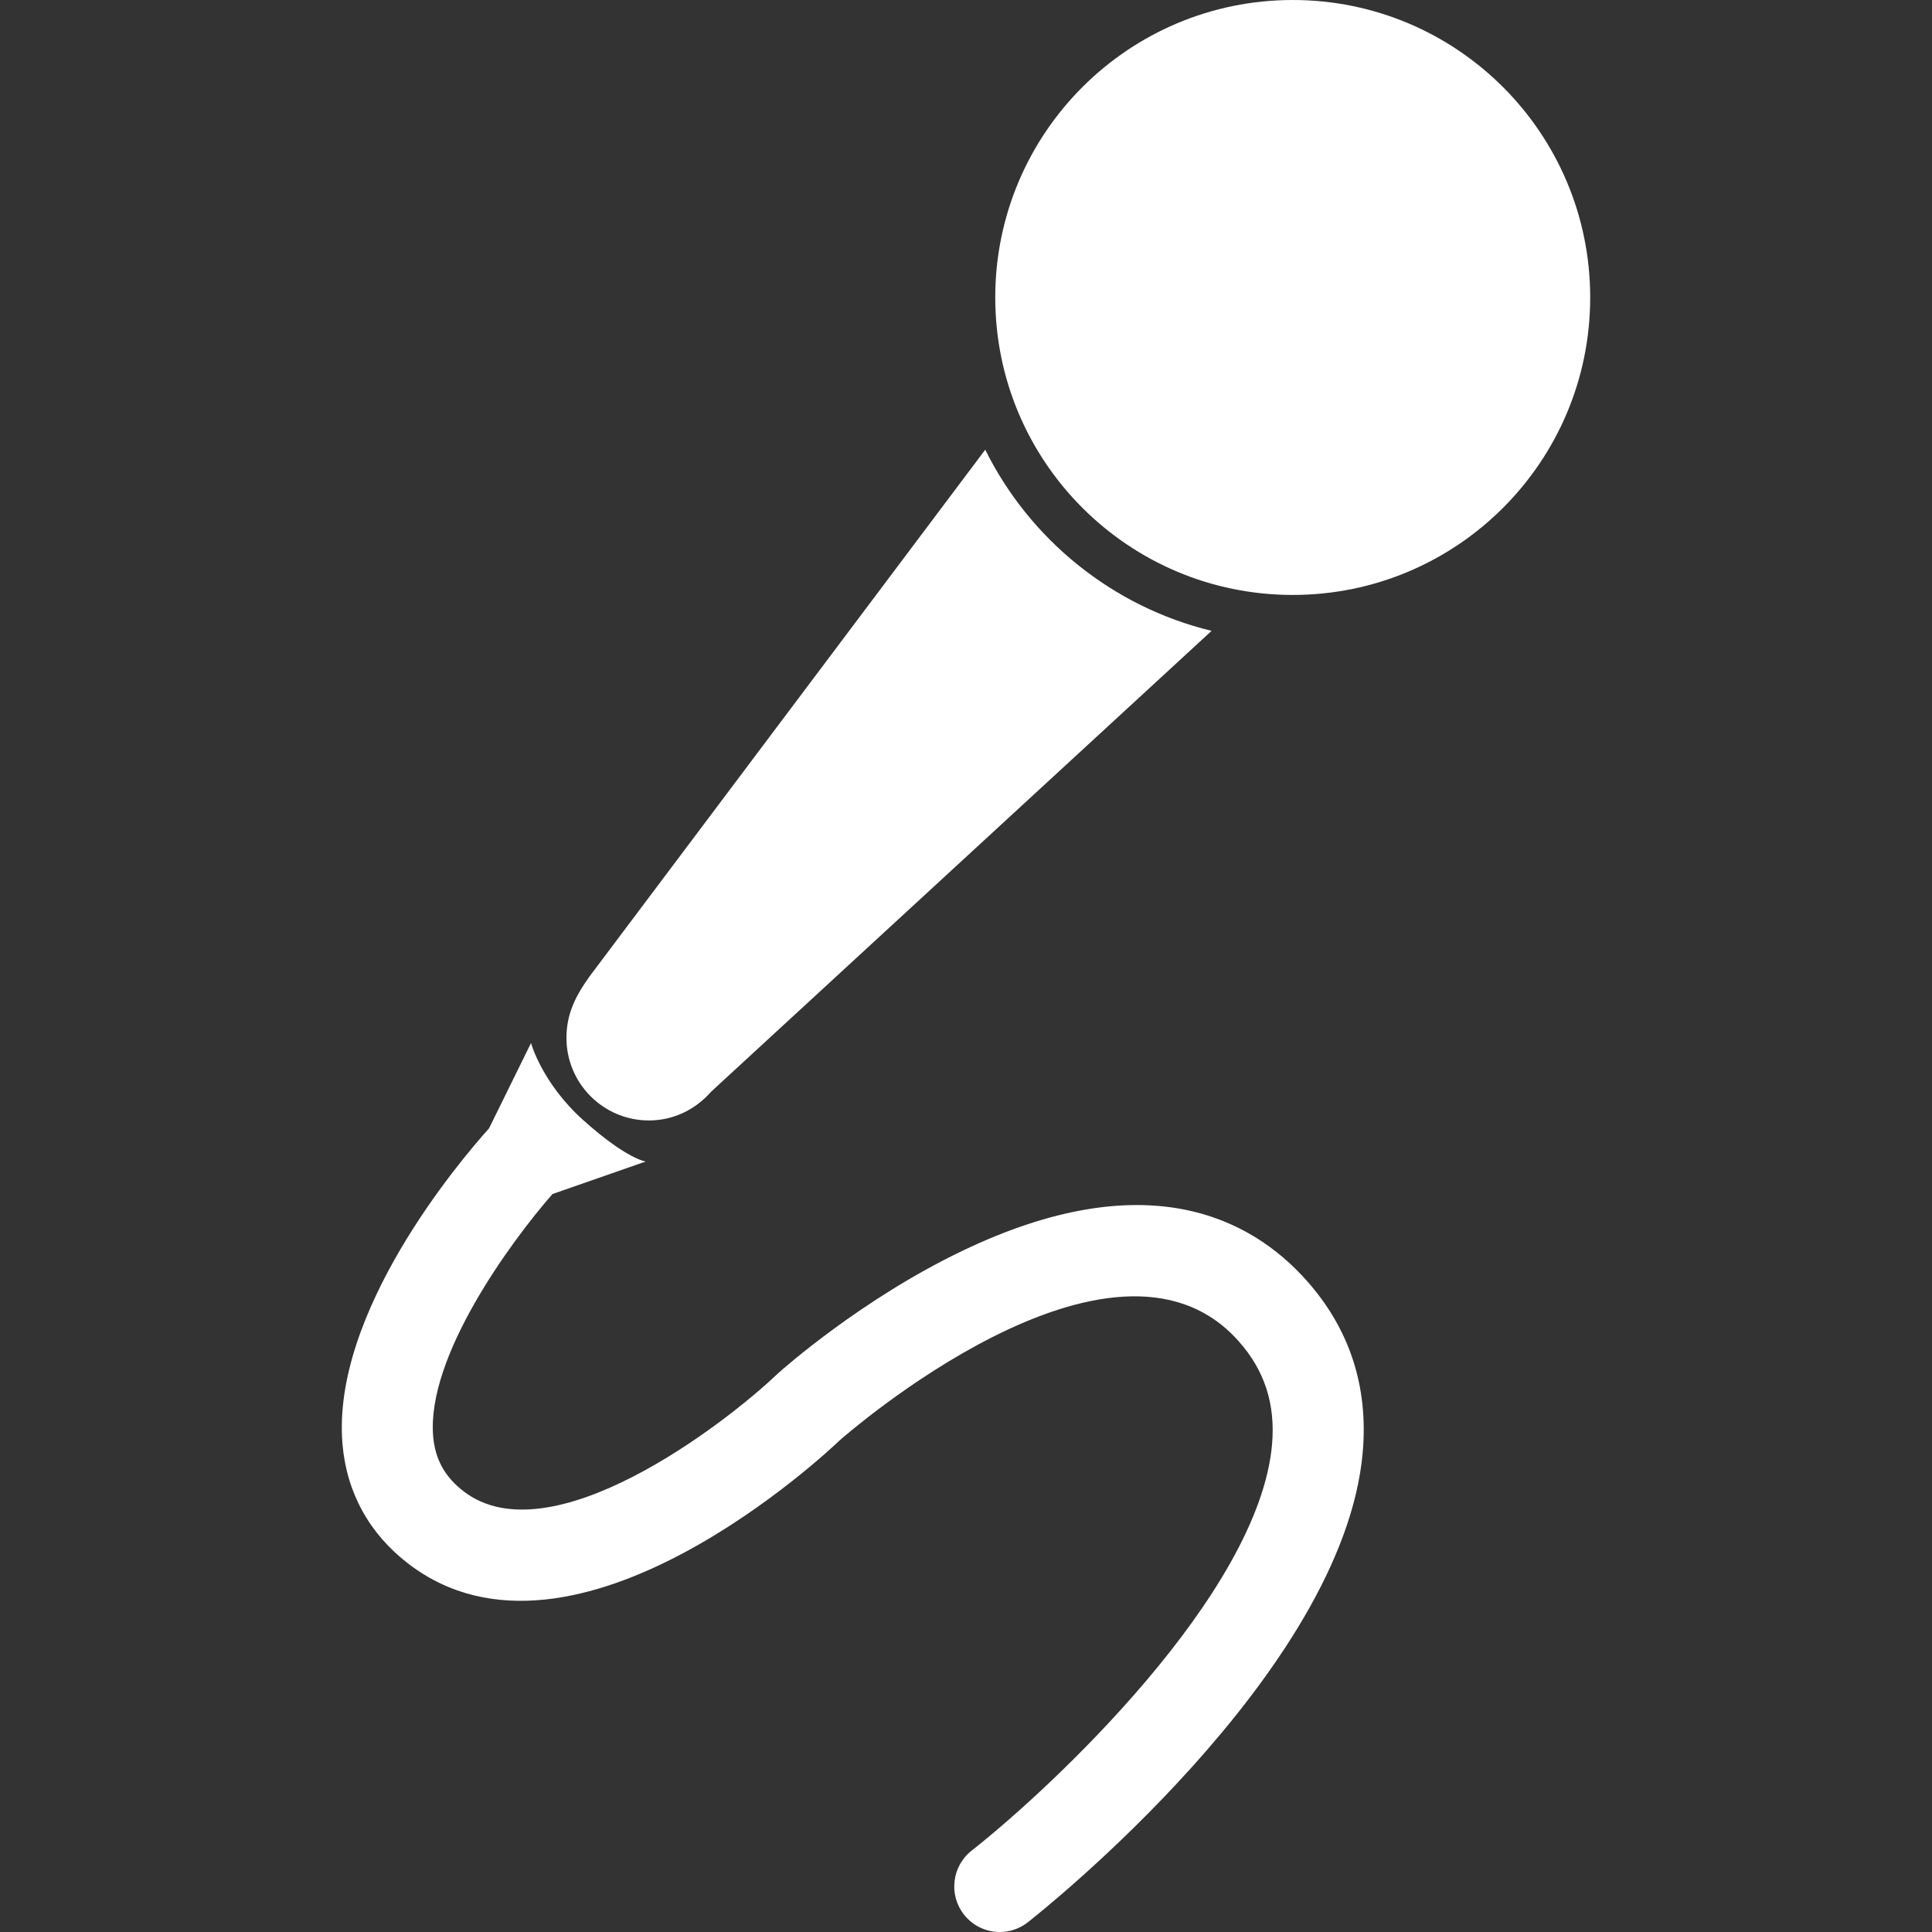
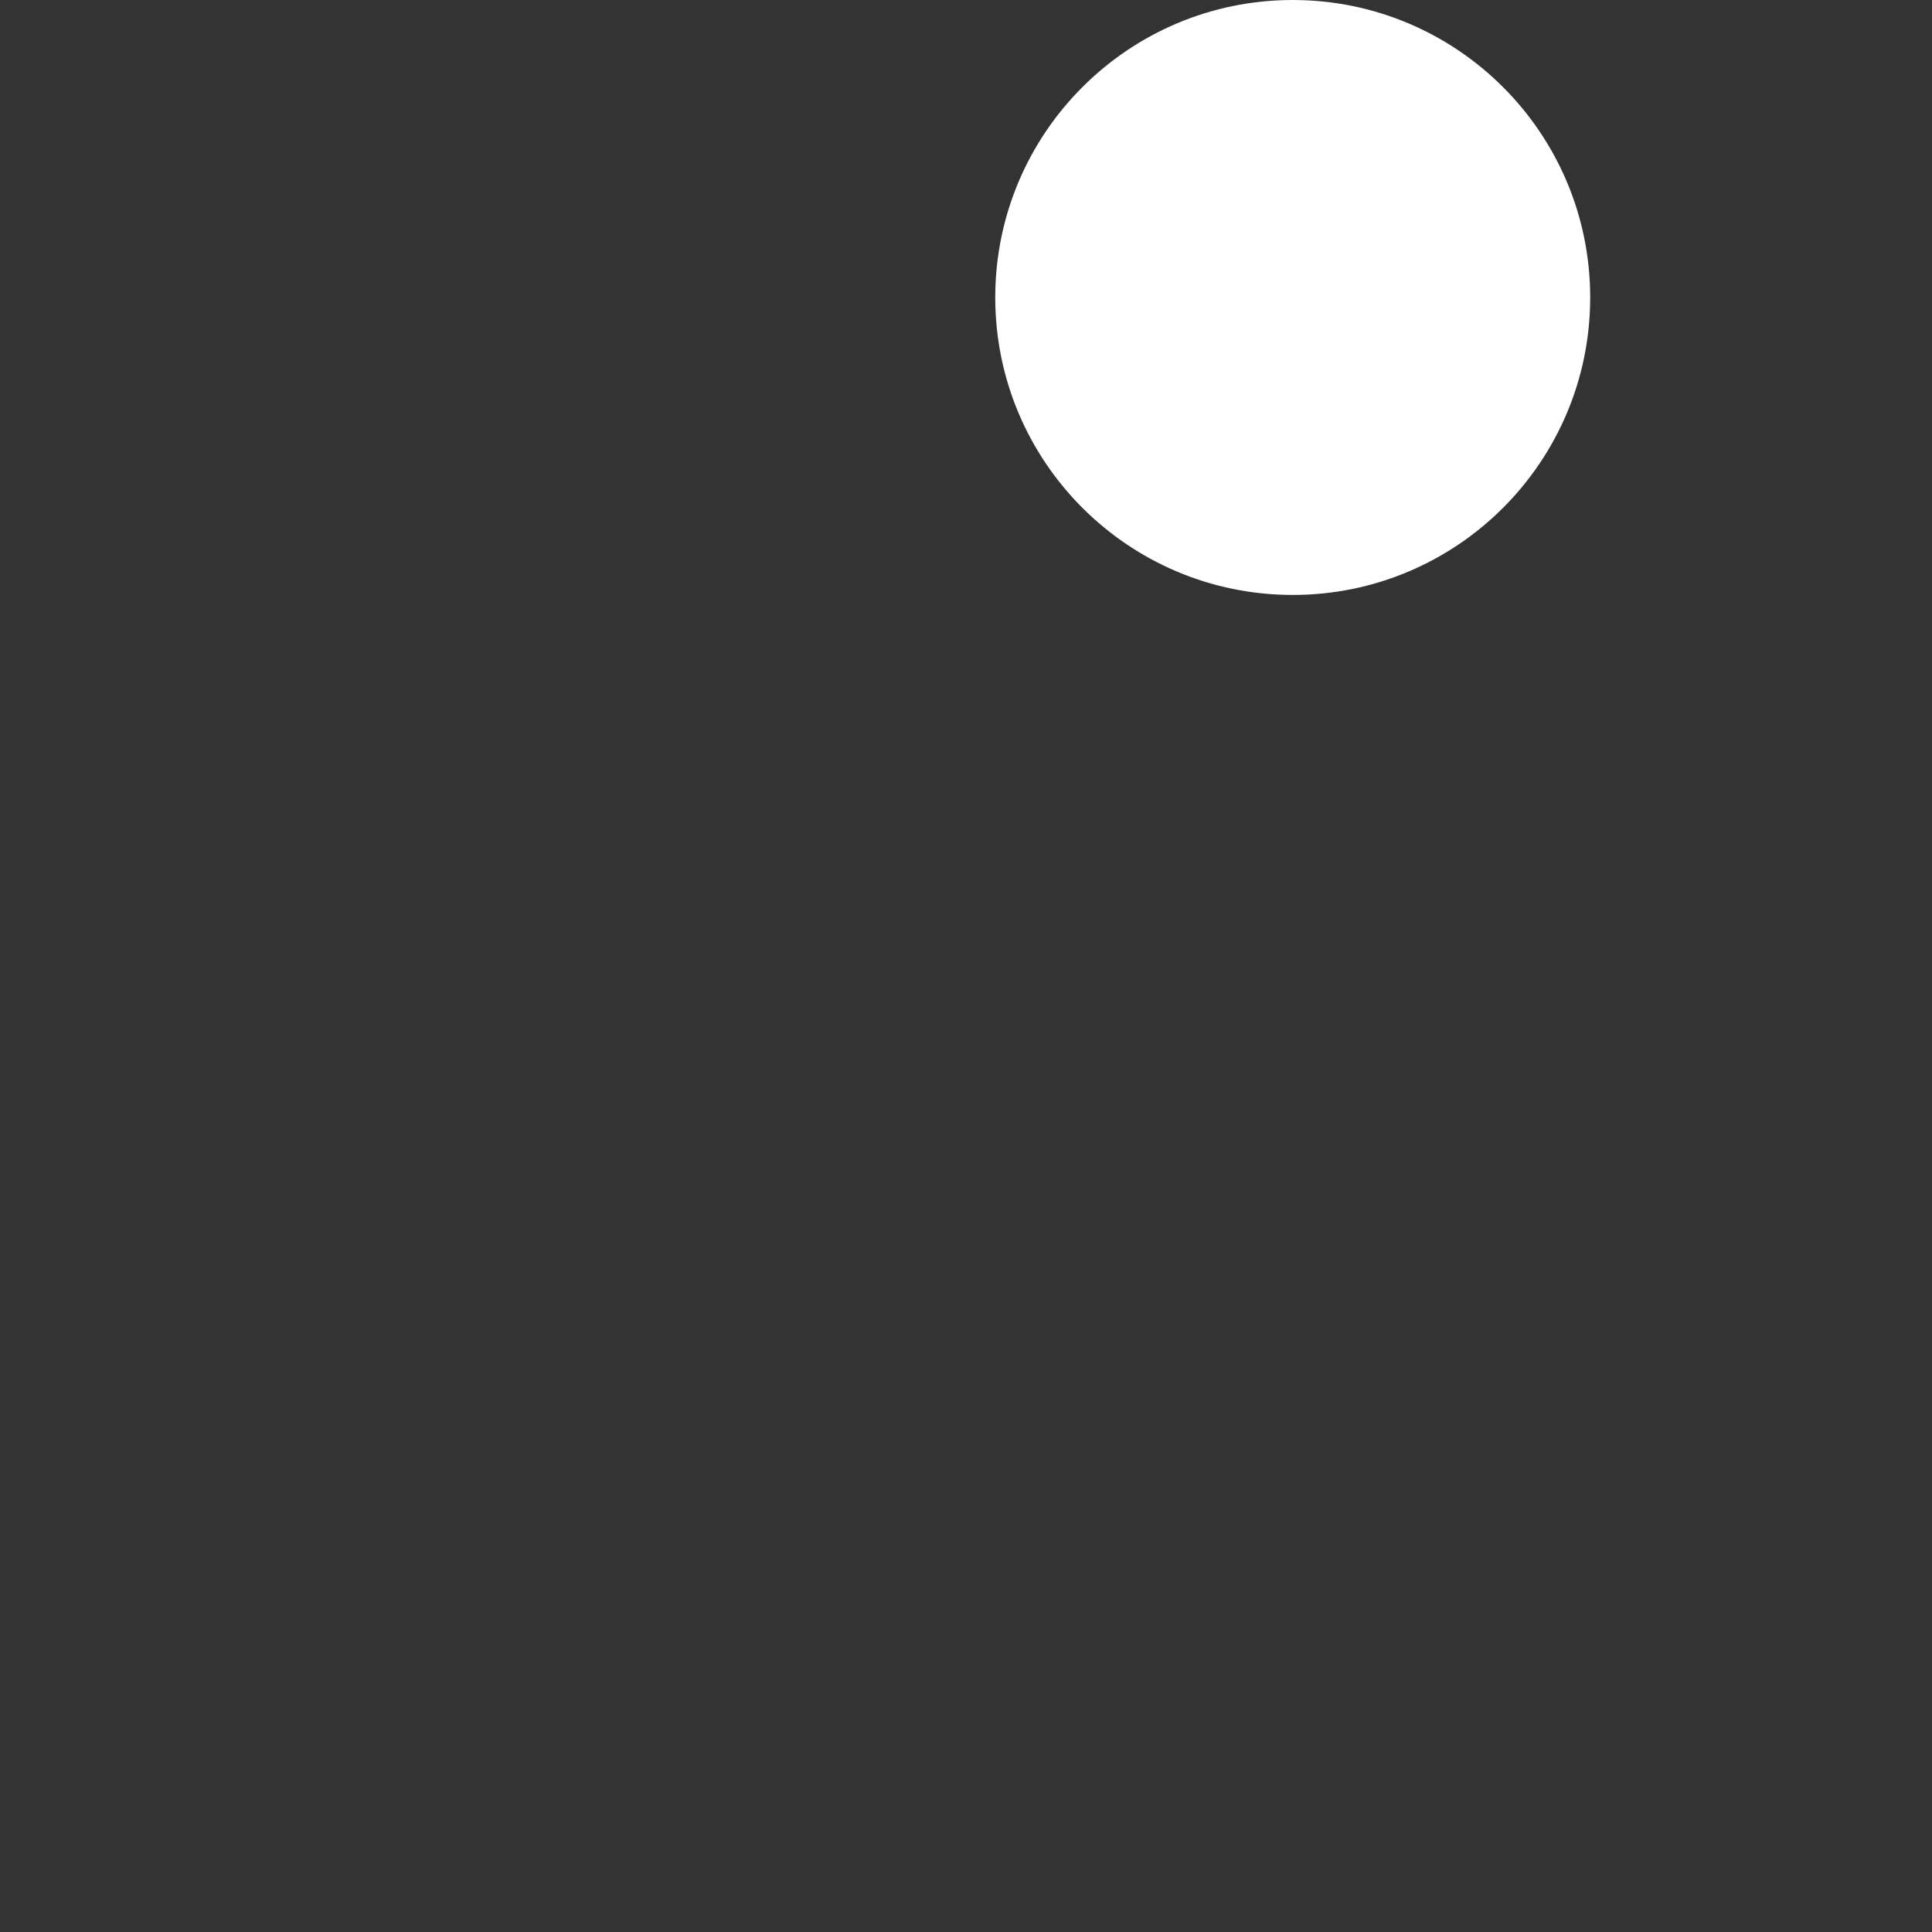
<svg xmlns="http://www.w3.org/2000/svg" version="1.1" id="Capa_1" x="0px" y="0px" width="512px" height="512px" viewBox="0 0 442.345 442.344" style="enable-background:new 0 0 442.345 442.344;" xml:space="preserve">
  <rect x="0" y="0" width="442.345" height="442.344" fill="#333333" stroke="none" />
  <g>
    <path d="M295.975,0c37.622,0,68.11,30.495,68.11,68.11c0,37.614-30.488,68.106-68.11,68.106c-37.609,0-68.105-30.492-68.105-68.106   C227.869,30.495,258.365,0,295.975,0z" fill="#FFFFFF" />
-     <path d="M148.576,256.536c5.681,0,10.722-2.561,14.183-6.532L277.4,144.44c-22.754-5.521-41.646-20.963-51.824-41.475   l-90.567,120.557c-3.338,4.661-5.316,8.725-5.316,14.122C129.693,248.072,138.157,256.536,148.576,256.536z" fill="#FFFFFF" />
-     <path d="M93.474,358.007c38.097,29.274,96.661-26.176,98.849-28.292c0.629-0.549,62.4-54.934,91.197-22.723   c6.012,6.701,8.524,14.459,7.727,23.712c-3.029,34.308-50.674,78.774-68.785,93.009c-4.521,3.559-5.306,10.118-1.75,14.644   c2.056,2.62,5.102,3.987,8.2,3.987c2.24,0,4.524-0.737,6.407-2.217c2.962-2.324,72.25-57.222,76.683-107.575   c1.334-15.107-3.021-28.381-12.937-39.465c-12.695-14.198-36.695-26.878-78.794-6.668c-23.048,11.044-41.072,27.069-42.104,27.987   c-12.385,11.854-52.203,42.259-72.002,27.054c-4.31-3.31-6.524-7.313-6.989-12.595c-1.559-18.238,17.721-44.495,27.312-55.483   l21.362-7.449c0,0-4.278-0.477-14.351-9.506c-9.419-8.464-11.918-17.616-11.918-17.616l-9.614,19.532   c-6.847,7.634-36.097,42.193-33.552,72.277C79.348,341.693,84.553,351.167,93.474,358.007z" fill="#FFFFFF" />
  </g>
  <g>
</g>
  <g>
</g>
  <g>
</g>
  <g>
</g>
  <g>
</g>
  <g>
</g>
  <g>
</g>
  <g>
</g>
  <g>
</g>
  <g>
</g>
  <g>
</g>
  <g>
</g>
  <g>
</g>
  <g>
</g>
  <g>
</g>
</svg>